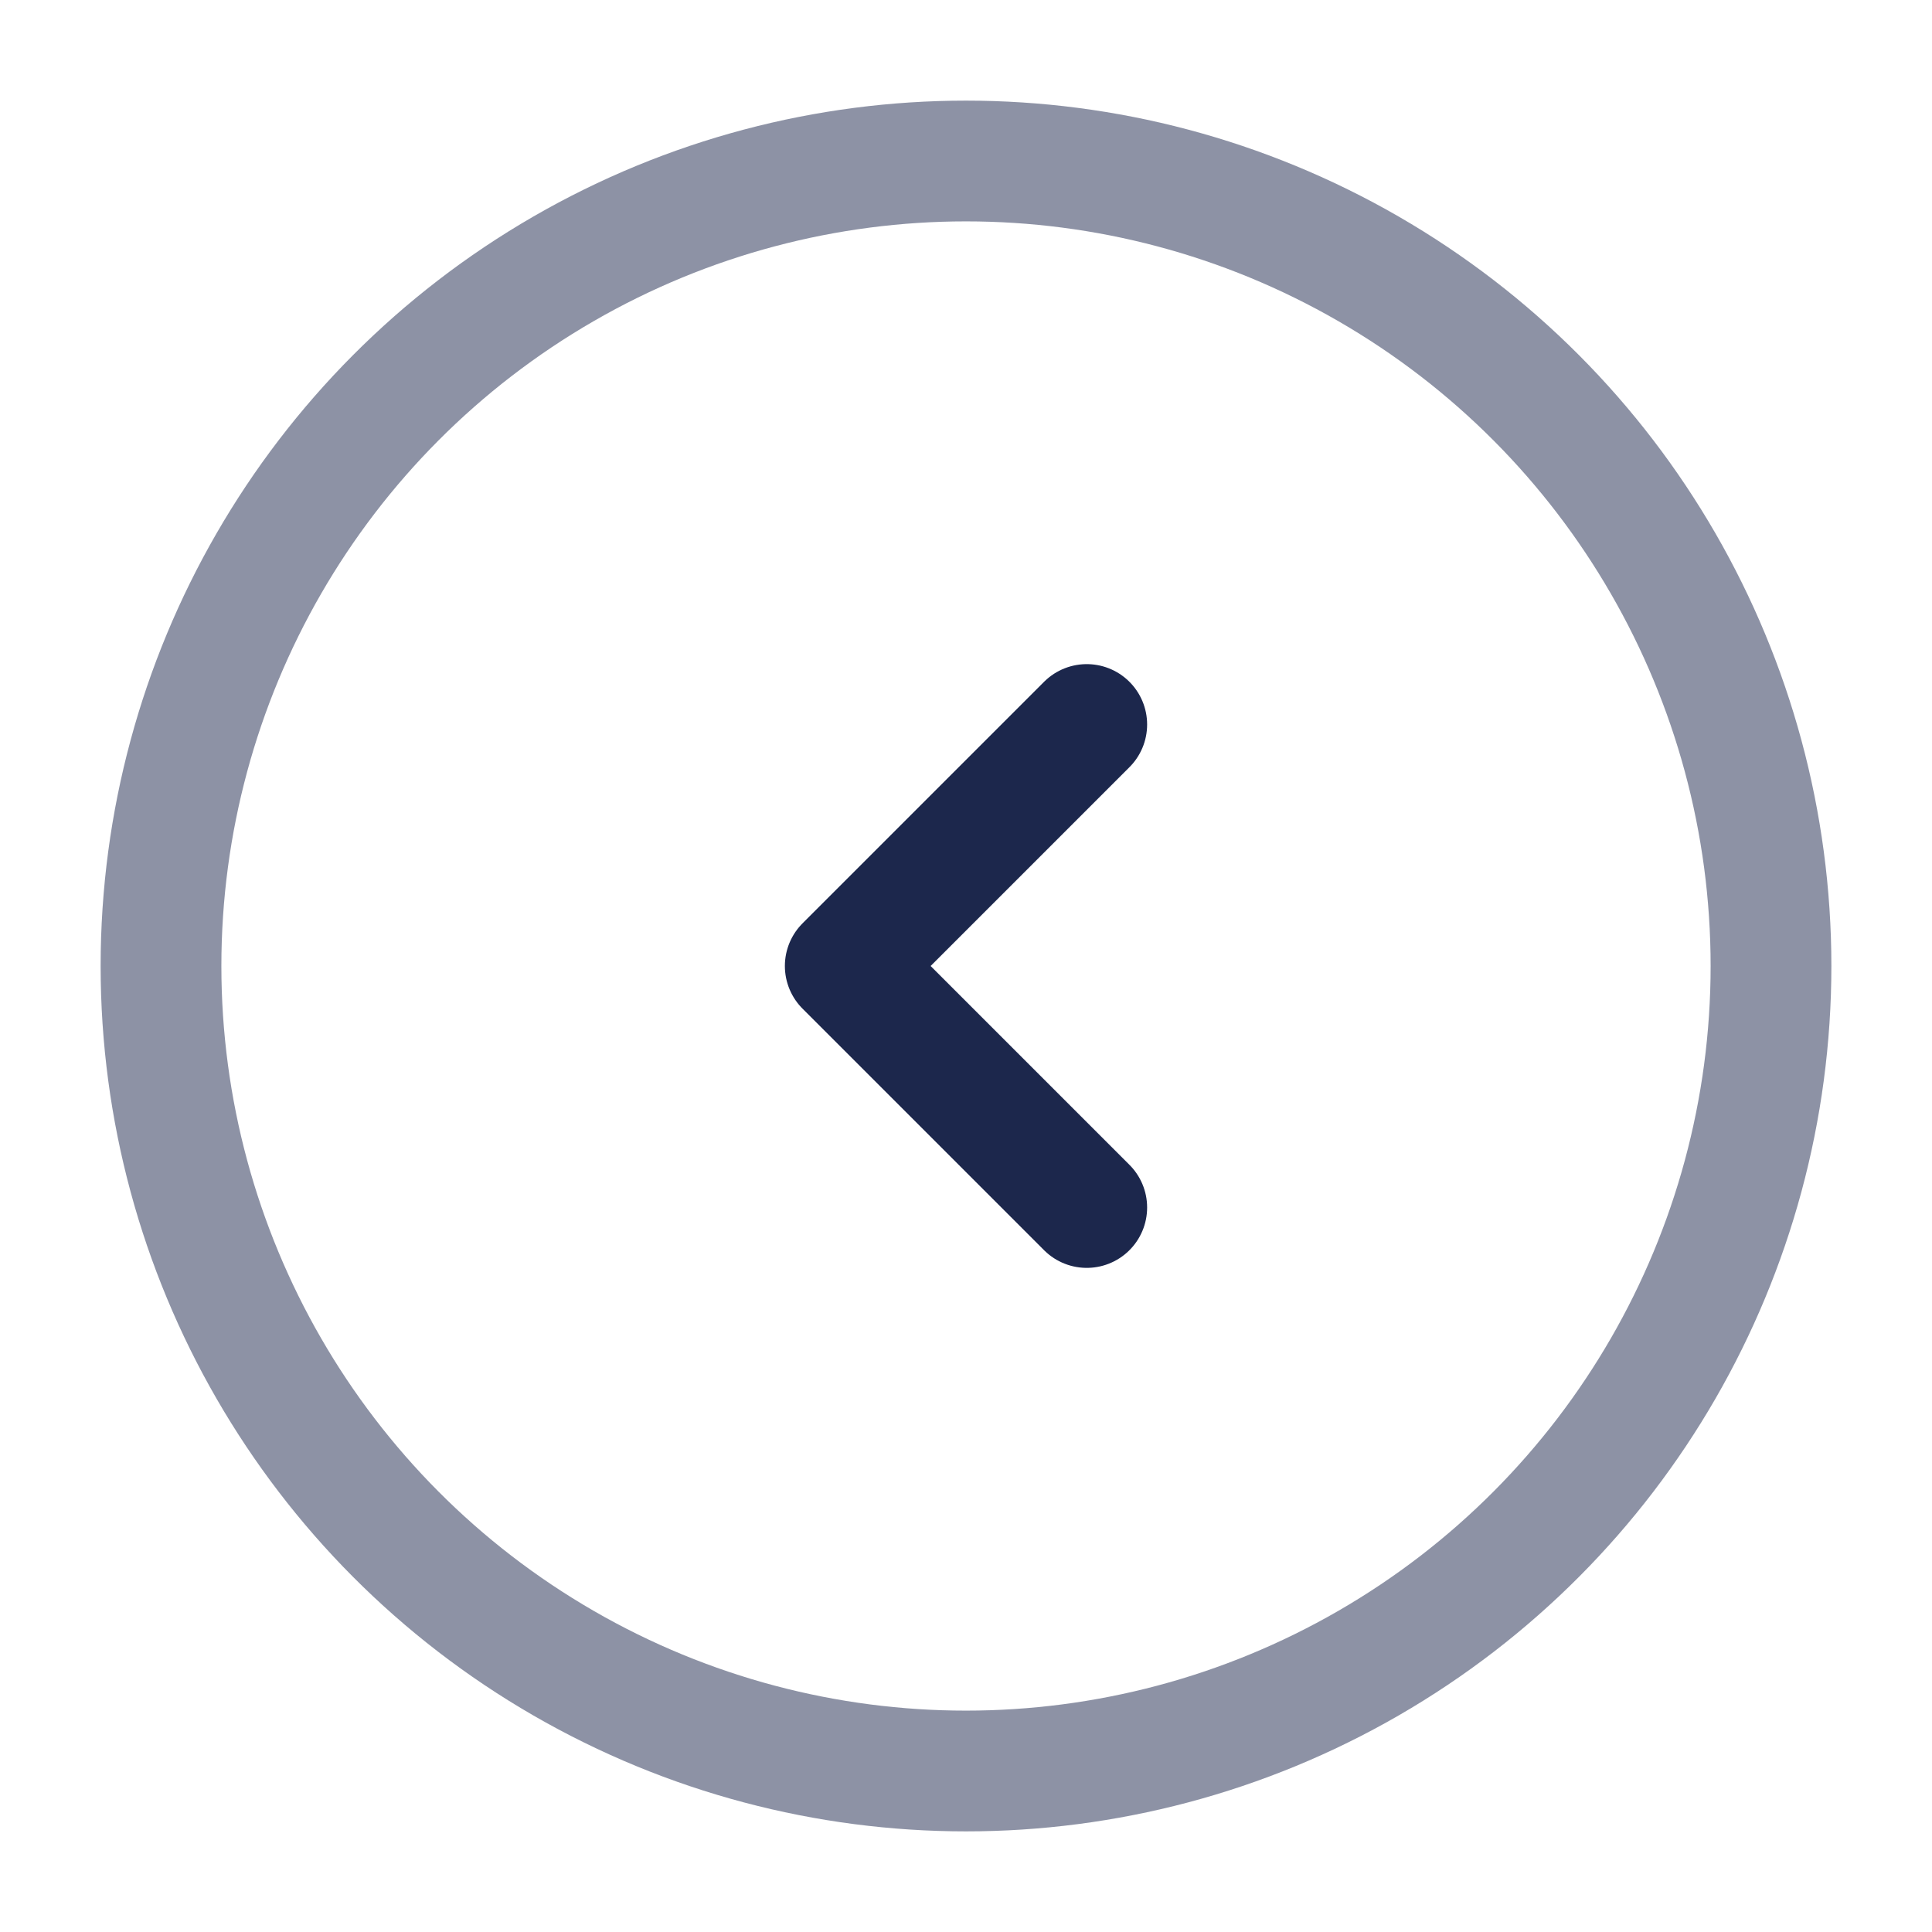
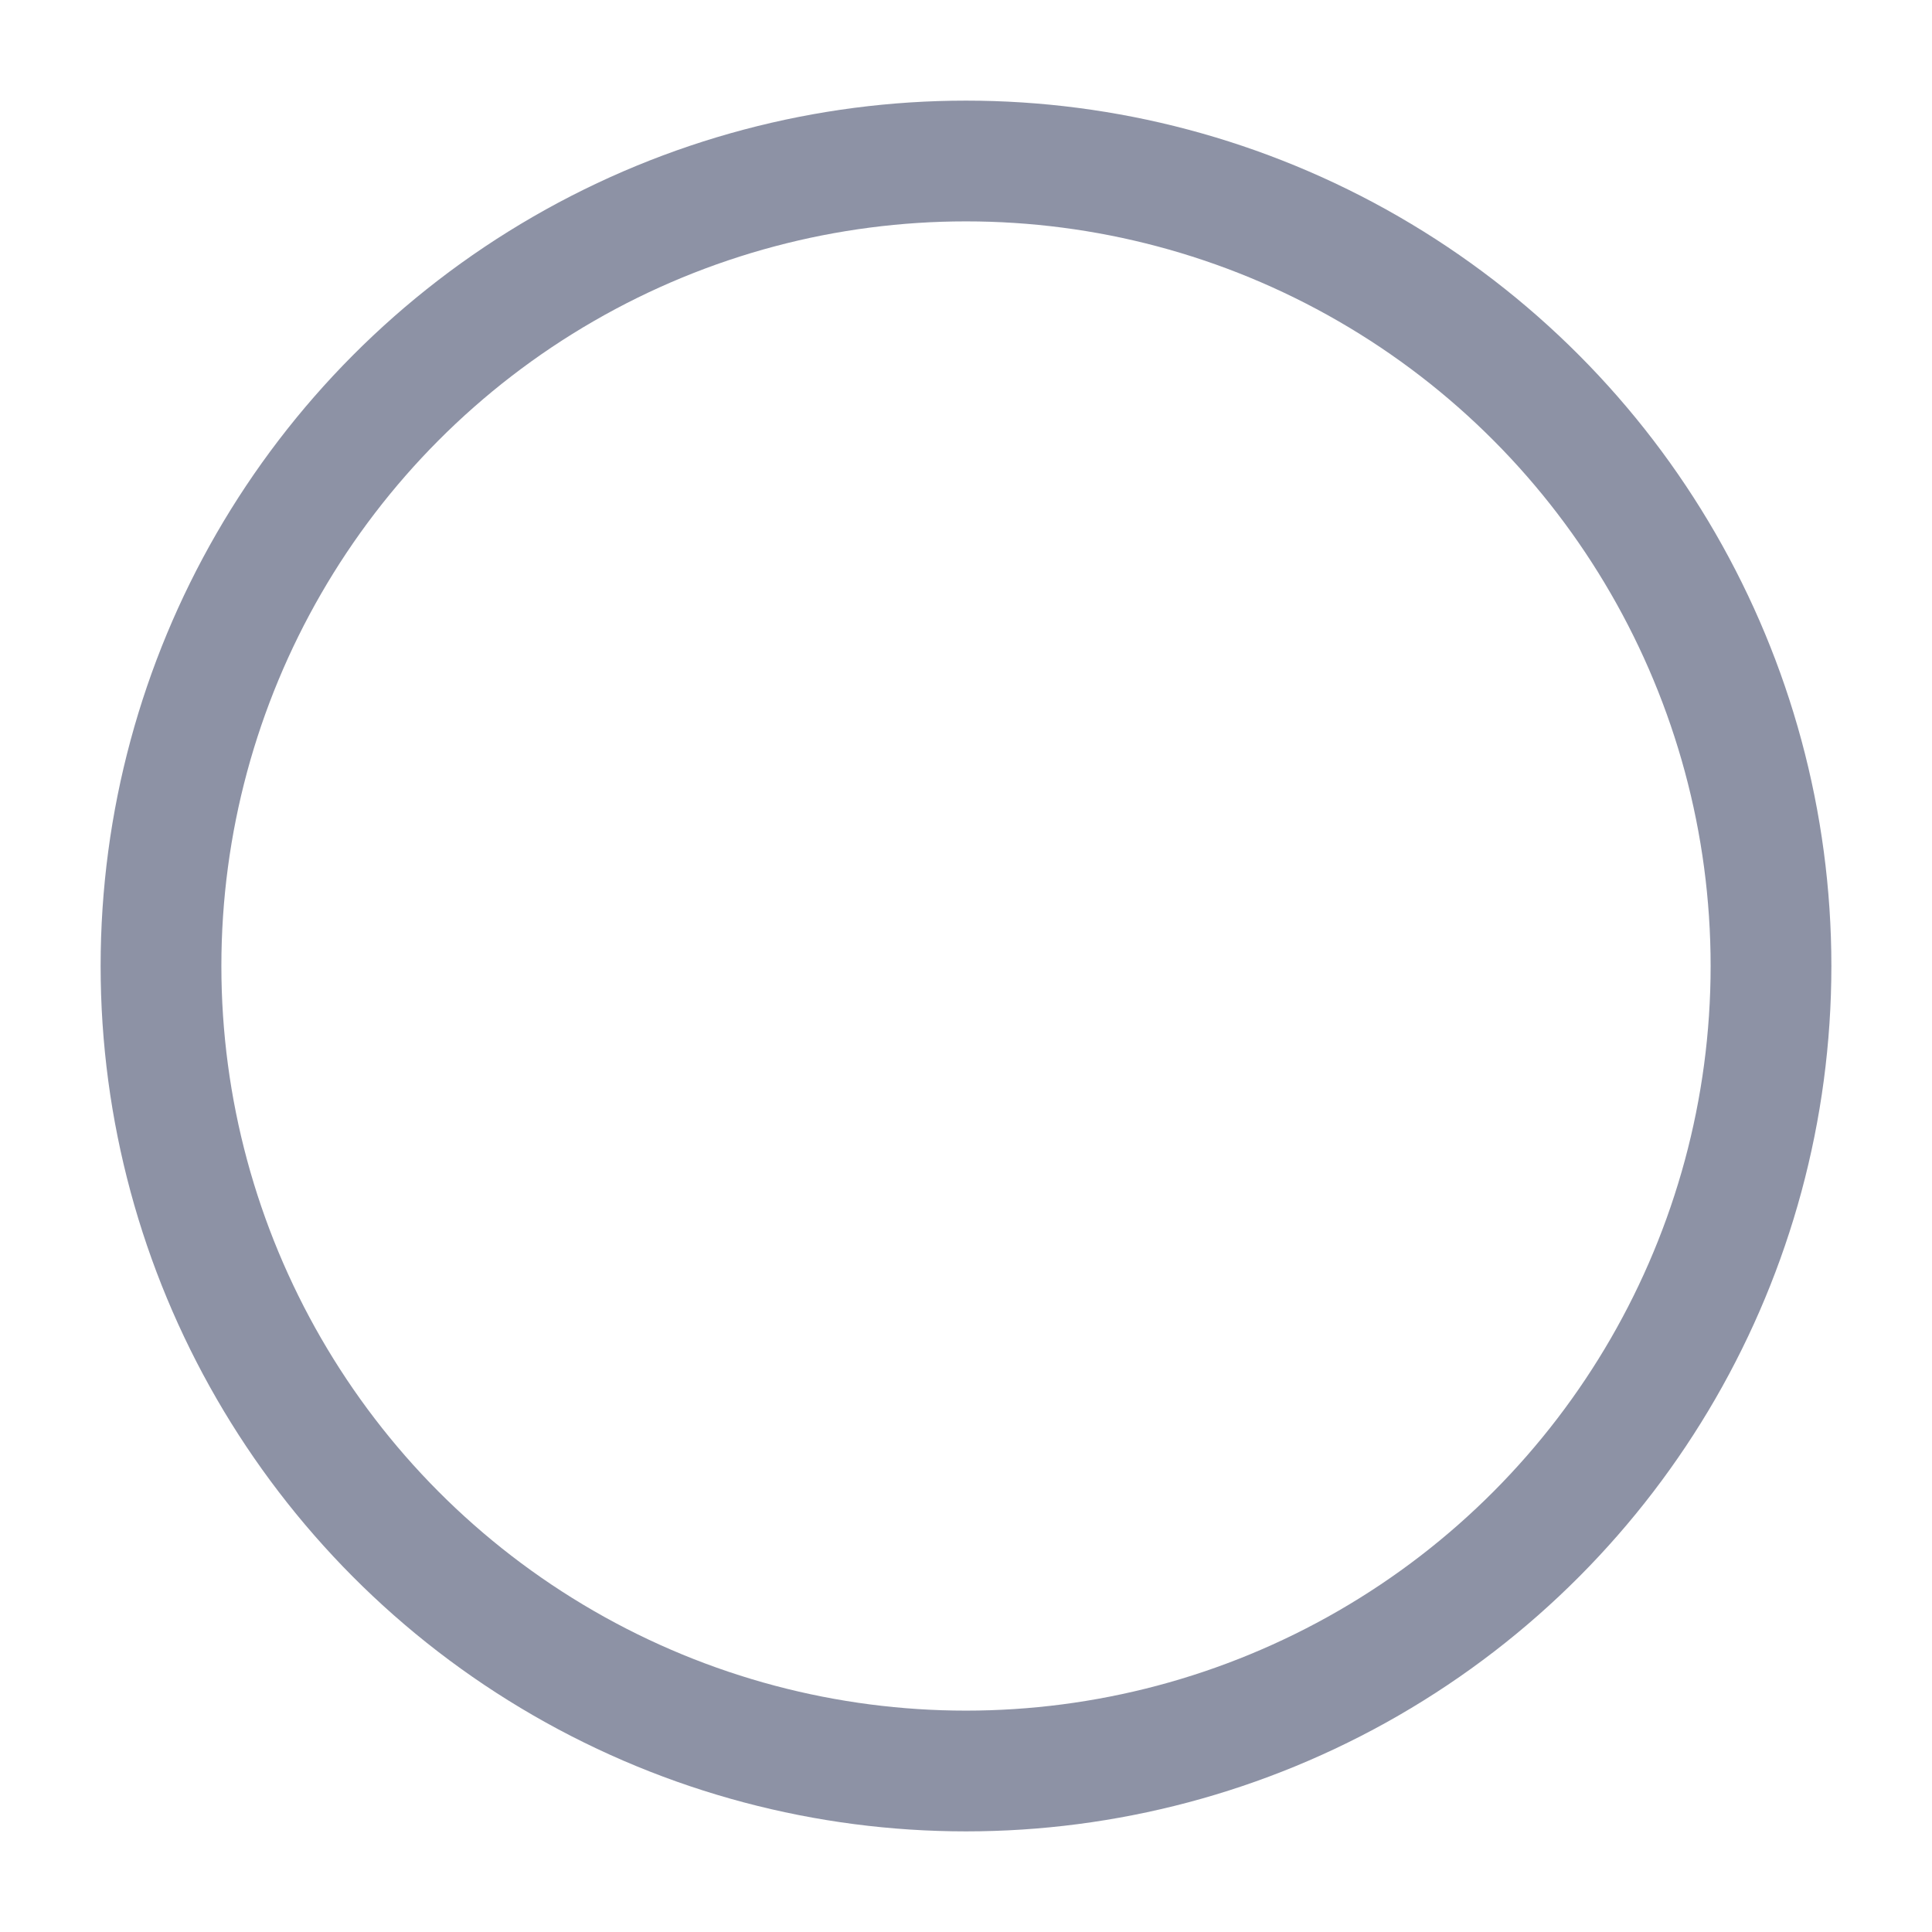
<svg xmlns="http://www.w3.org/2000/svg" width="800px" height="800px" viewBox="0 0 24 24" fill="none">
  <circle opacity="0.5" cx="12" cy="12" r="10" stroke="#1C274C" stroke-width="1.5" />
-   <path d="M13.5 9L10.5 12L13.5 15" stroke="#1C274C" stroke-width="1.5" stroke-linecap="round" stroke-linejoin="round" />
</svg>